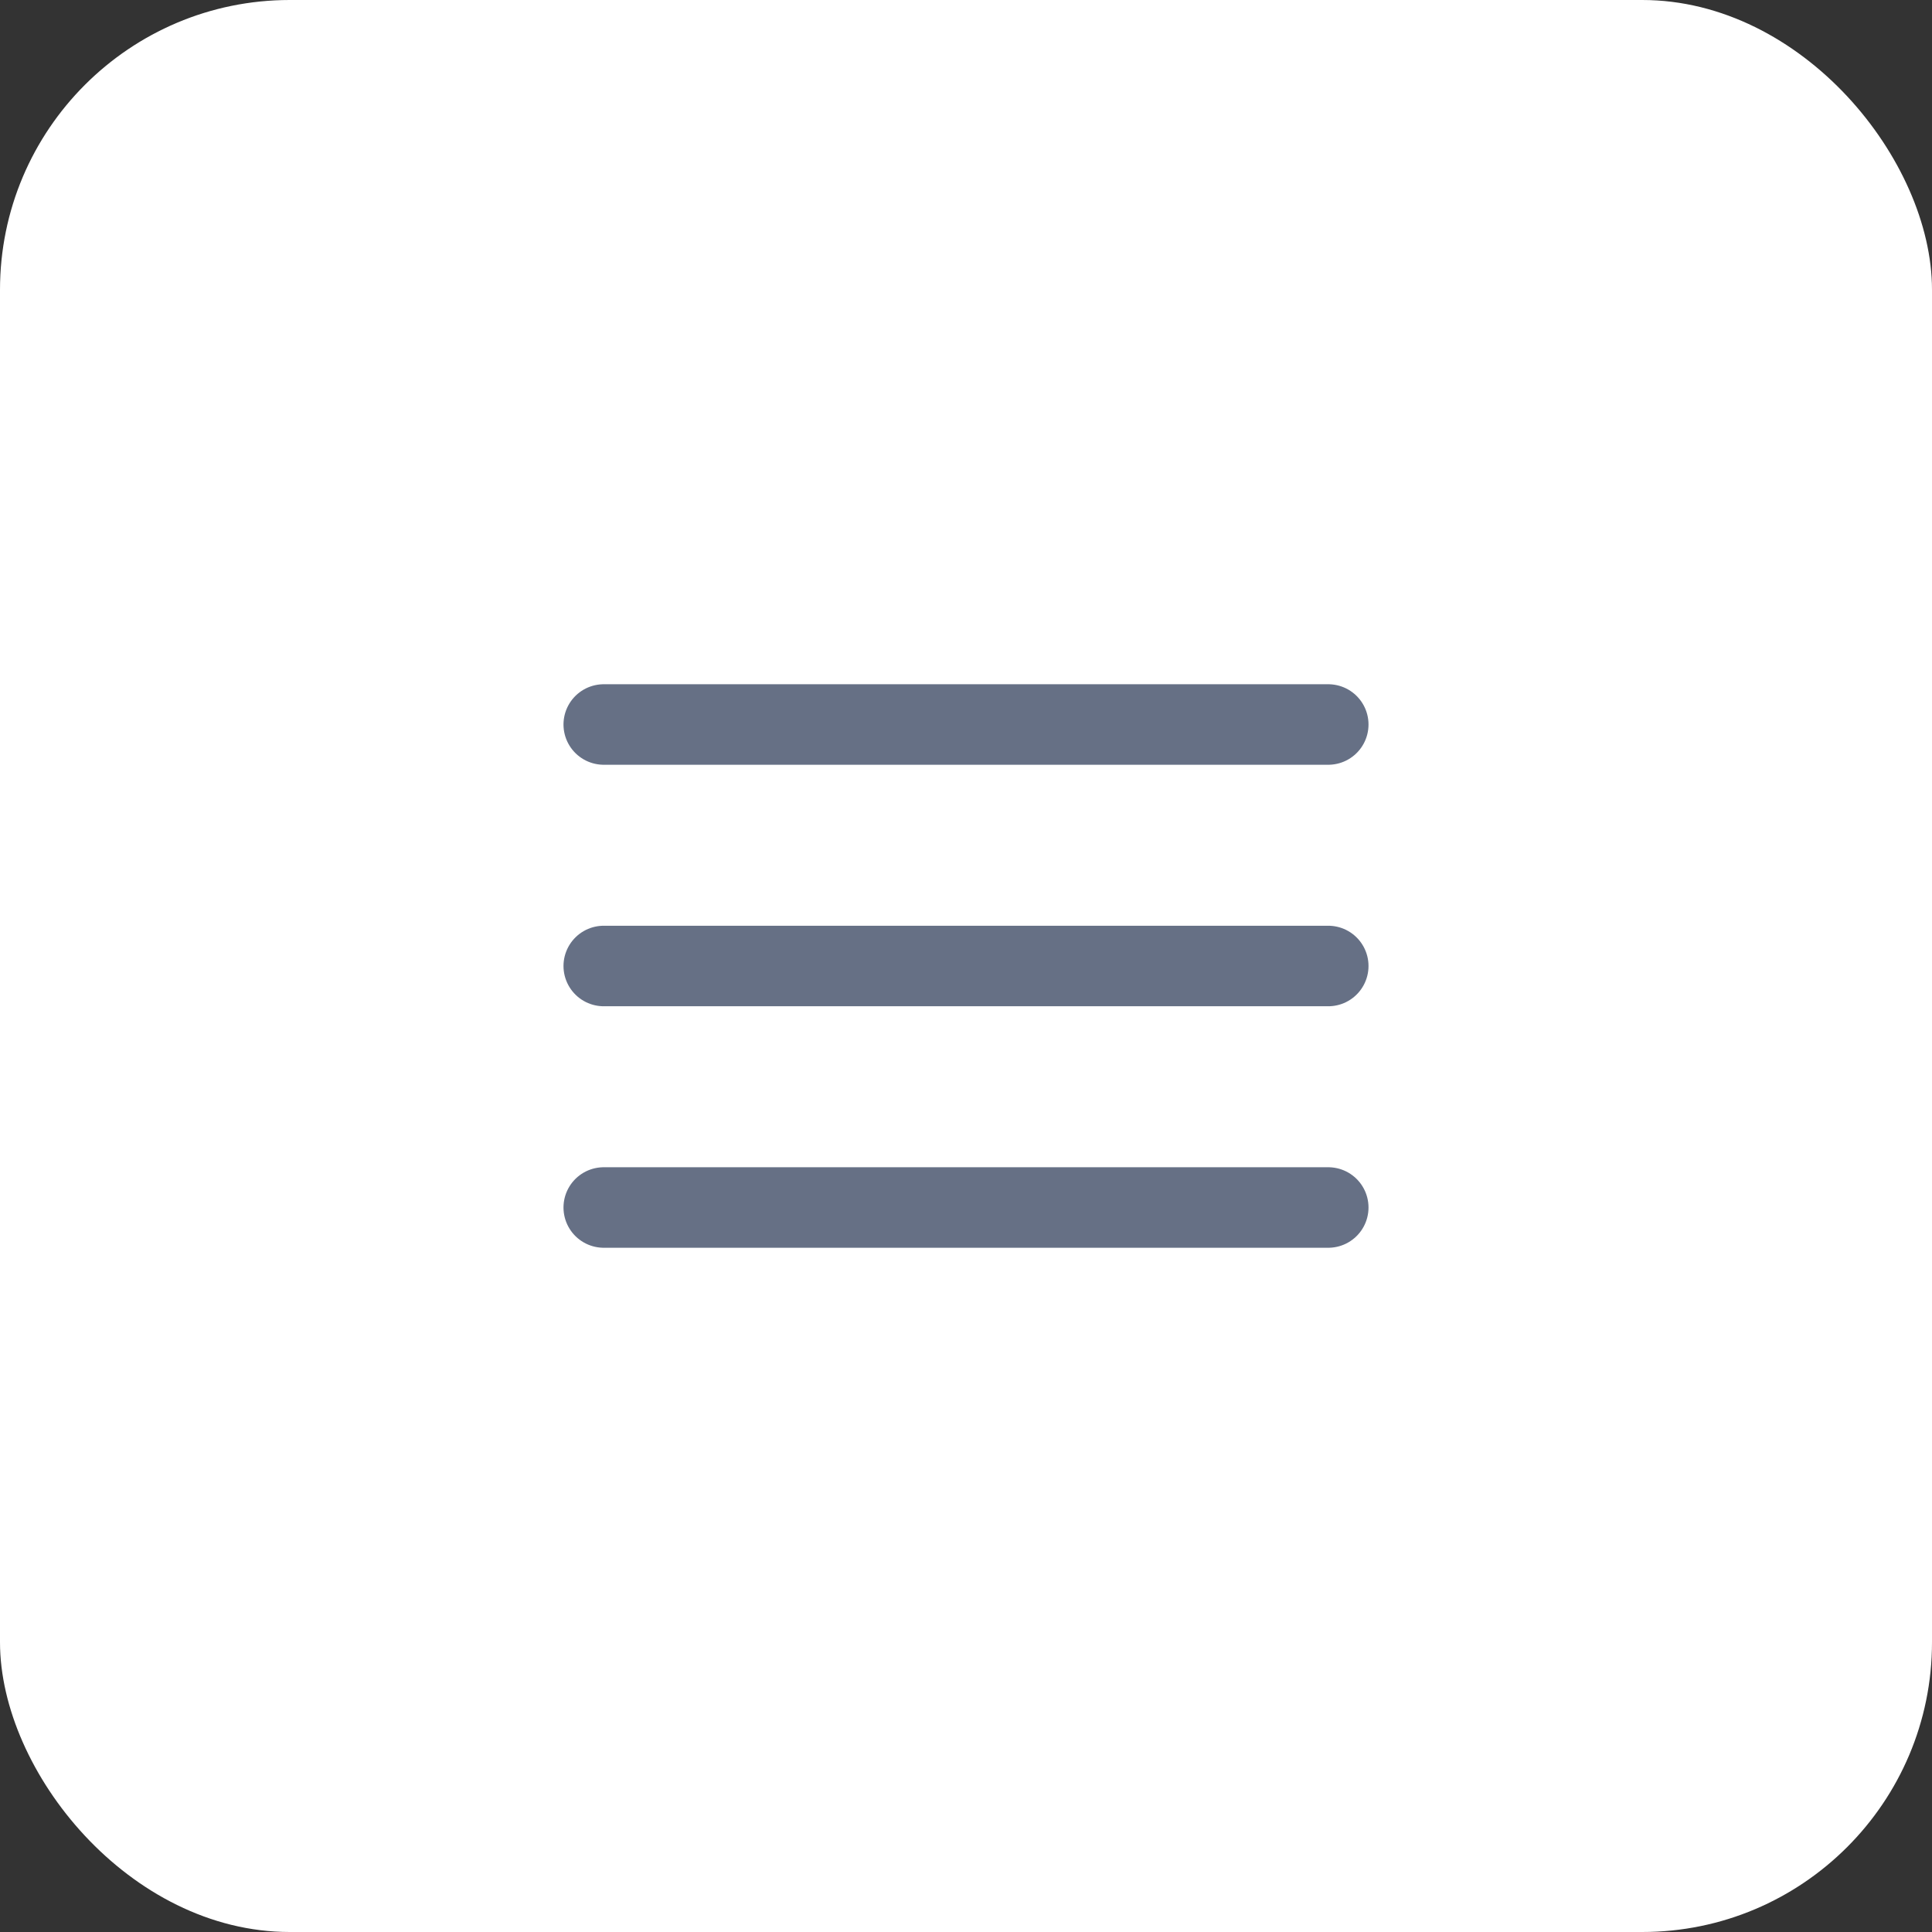
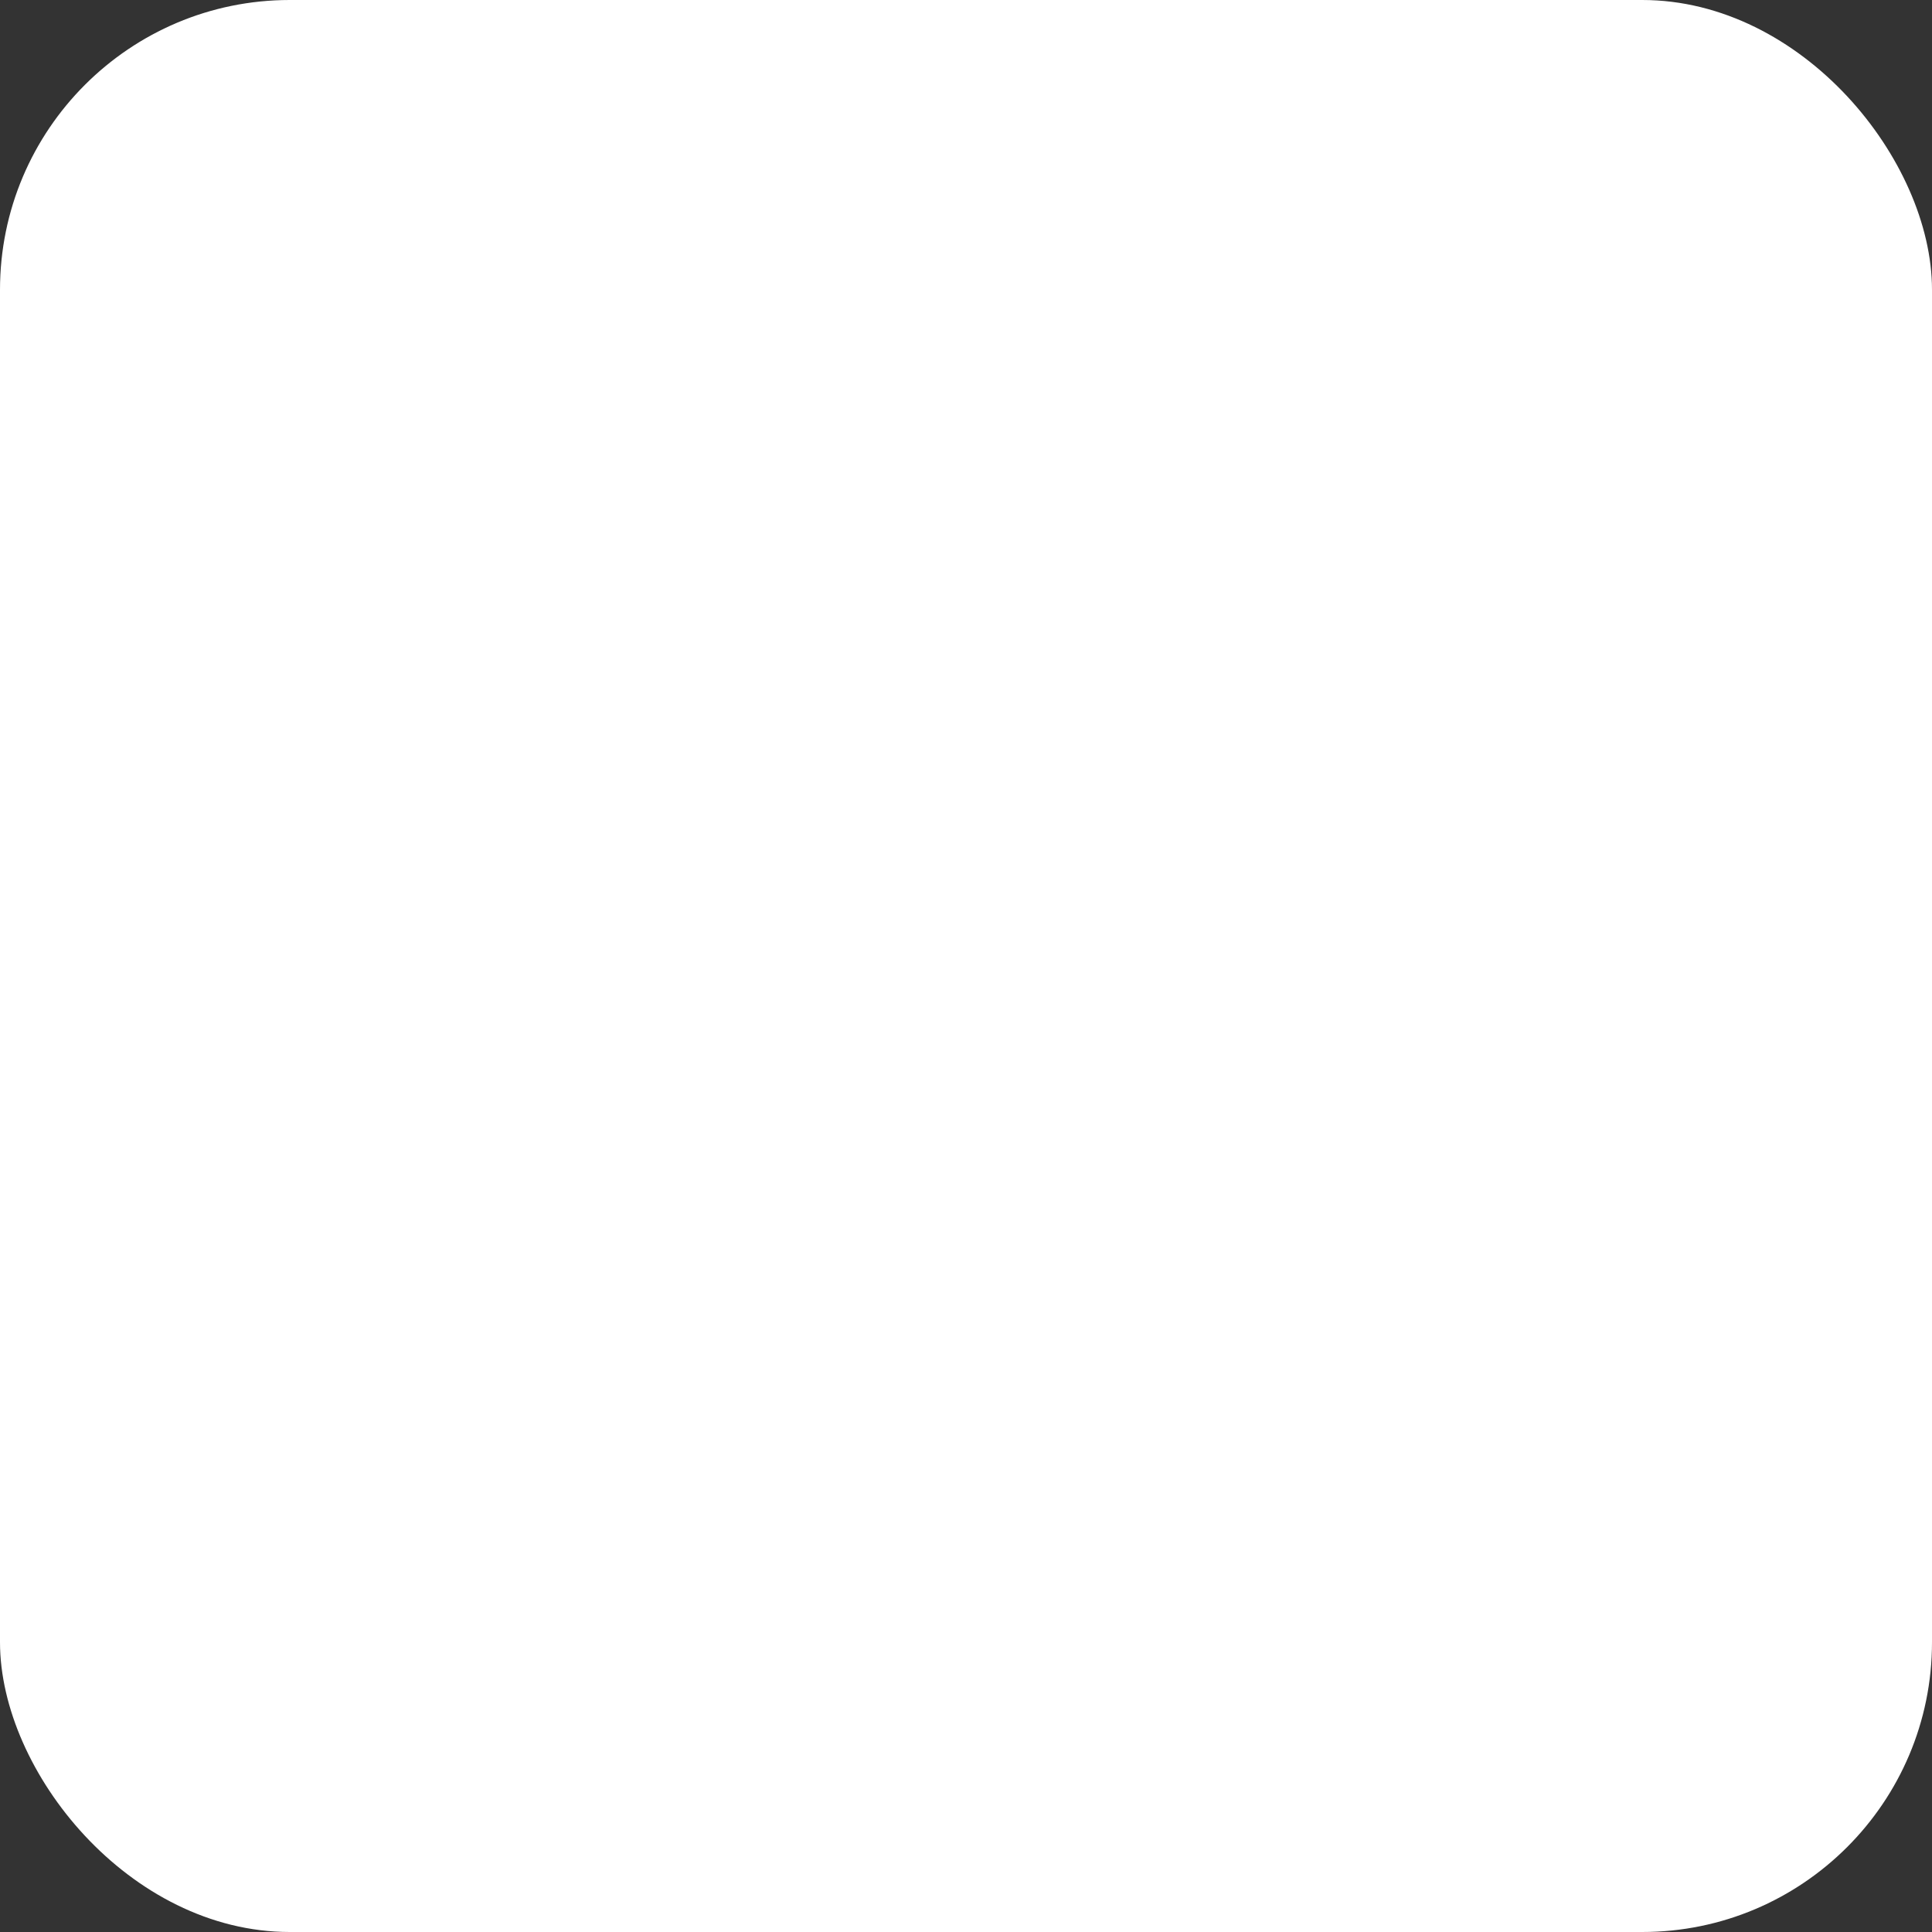
<svg xmlns="http://www.w3.org/2000/svg" width="40" height="40" viewBox="0 0 40 40" fill="none">
  <rect x="0" y="0" width="40" height="40" fill="#333333" stroke="none" />
  <rect width="40" height="40" rx="6" fill="white" />
-   <path d="M12.5 20H27.5M12.5 15H27.5M12.5 25H27.5" stroke="#667085" stroke-width="1.667" stroke-linecap="round" stroke-linejoin="round" />
</svg>